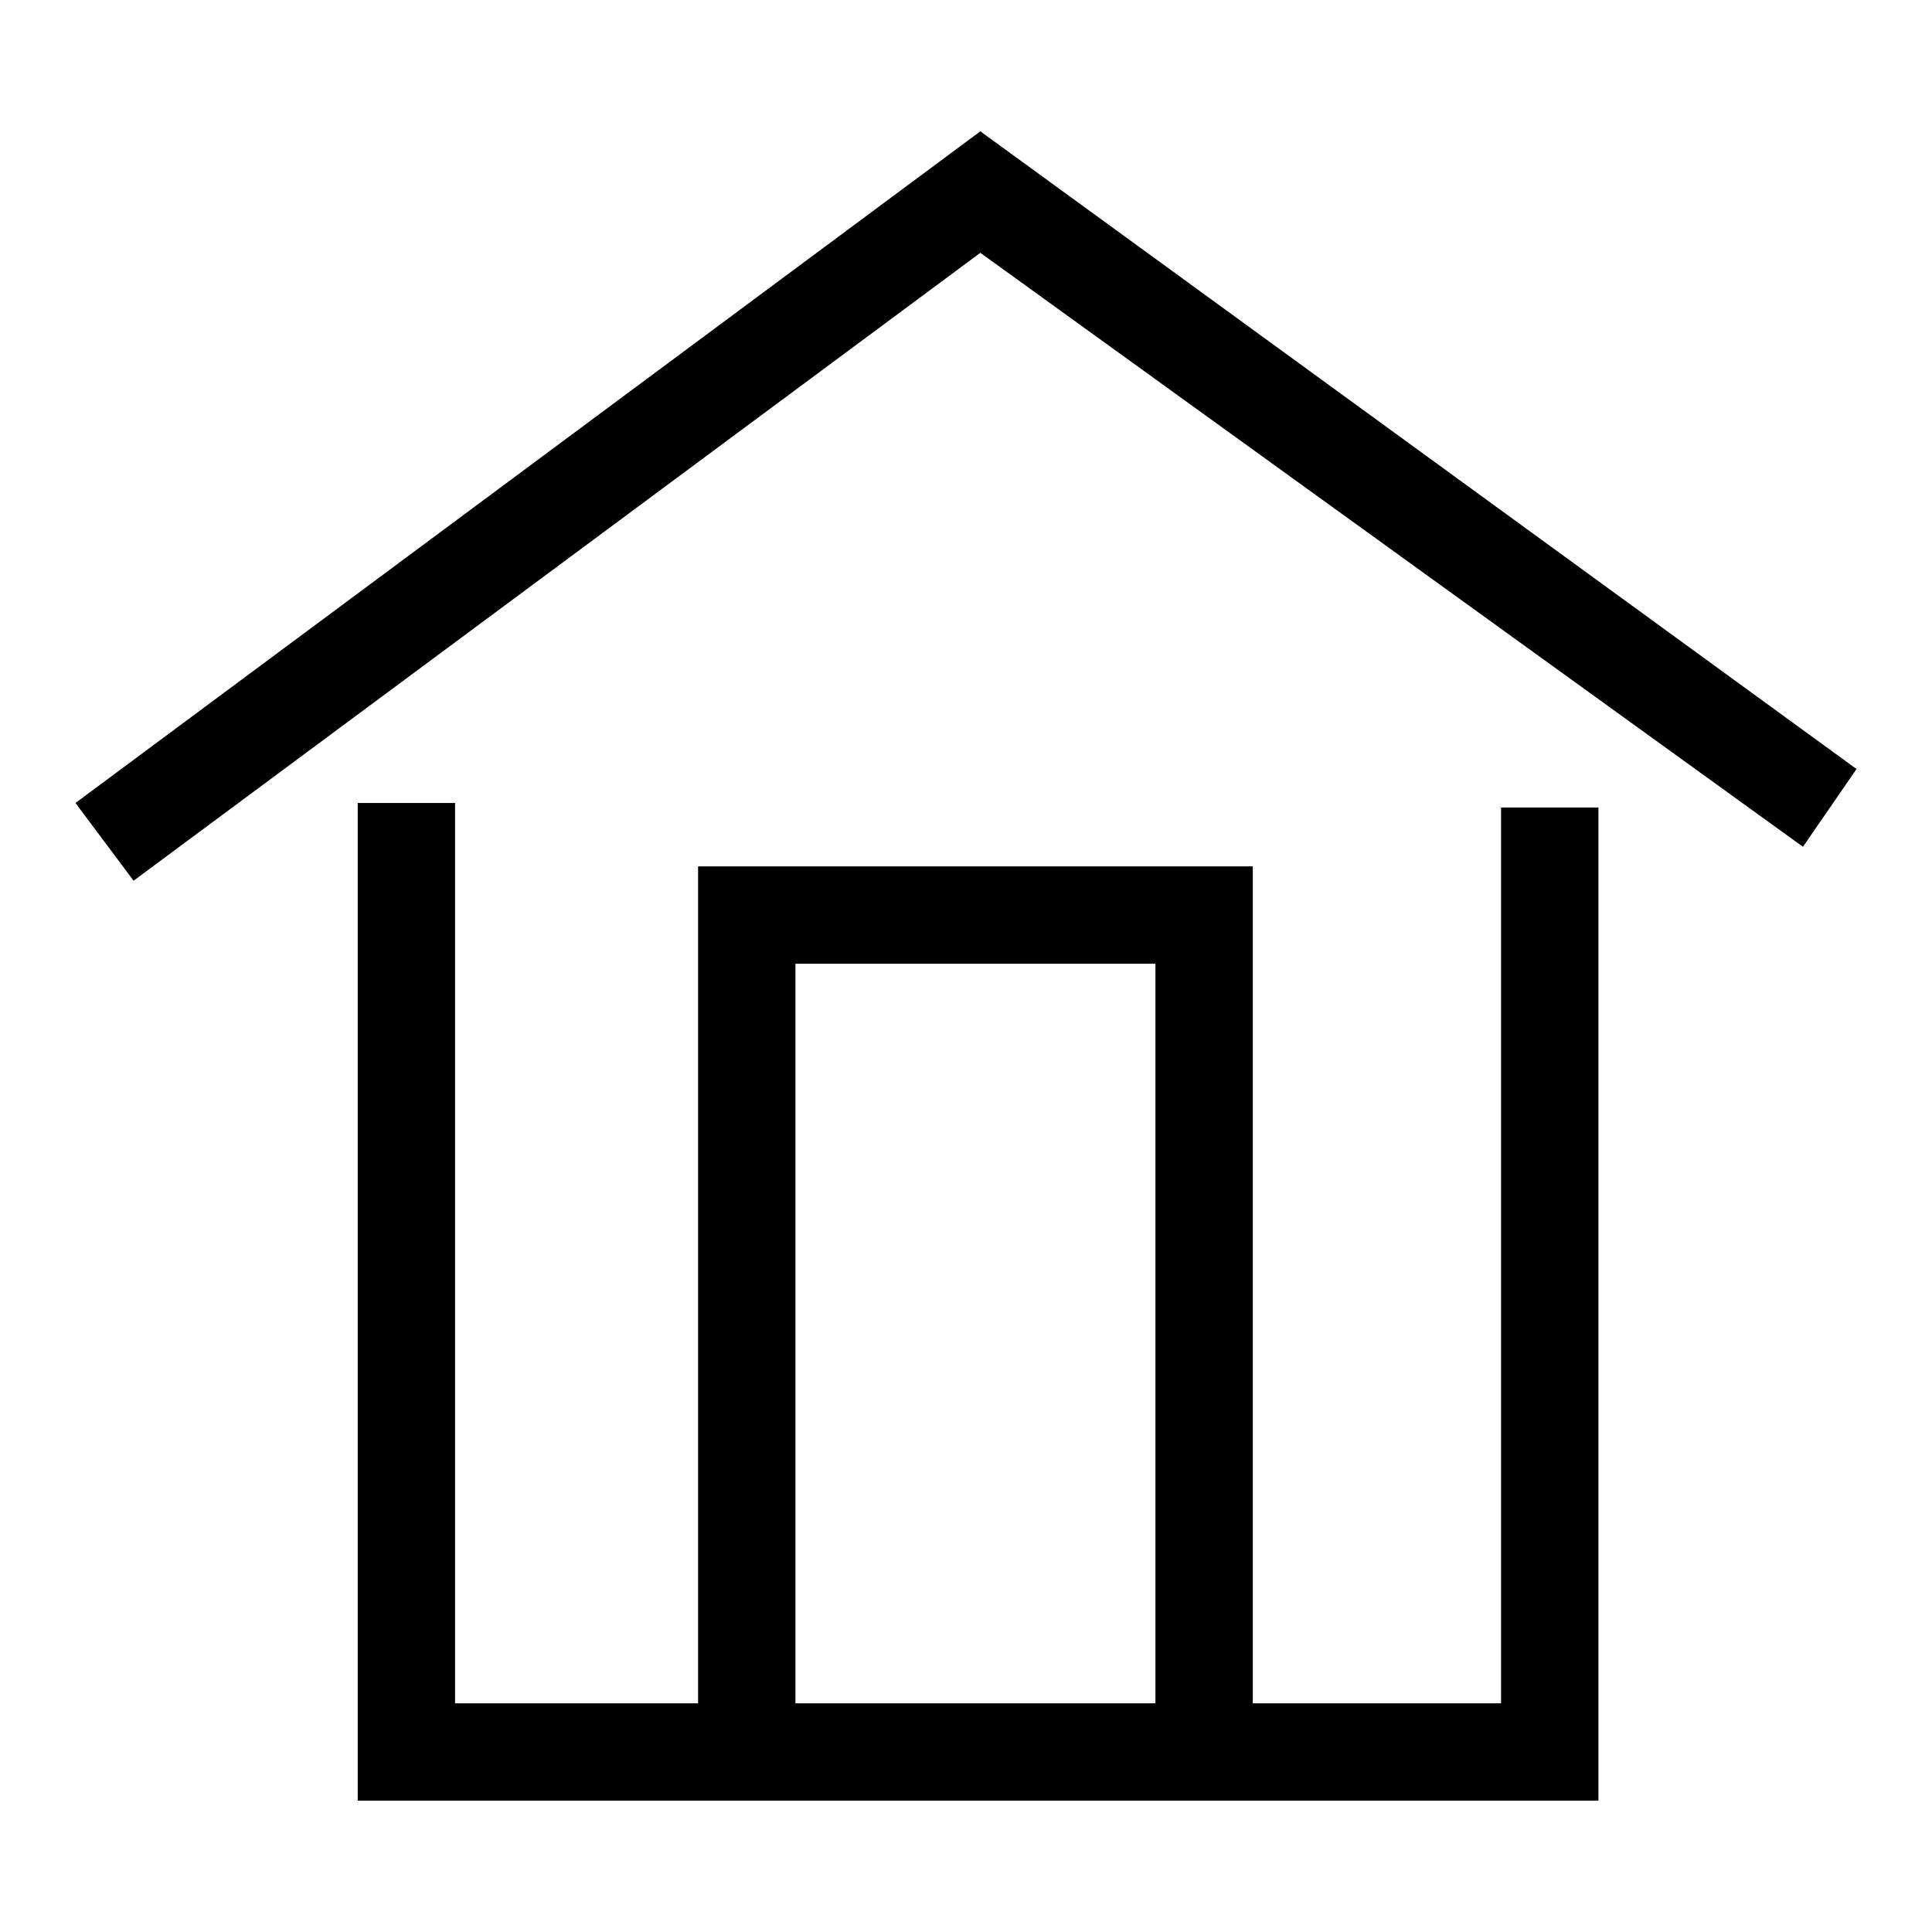
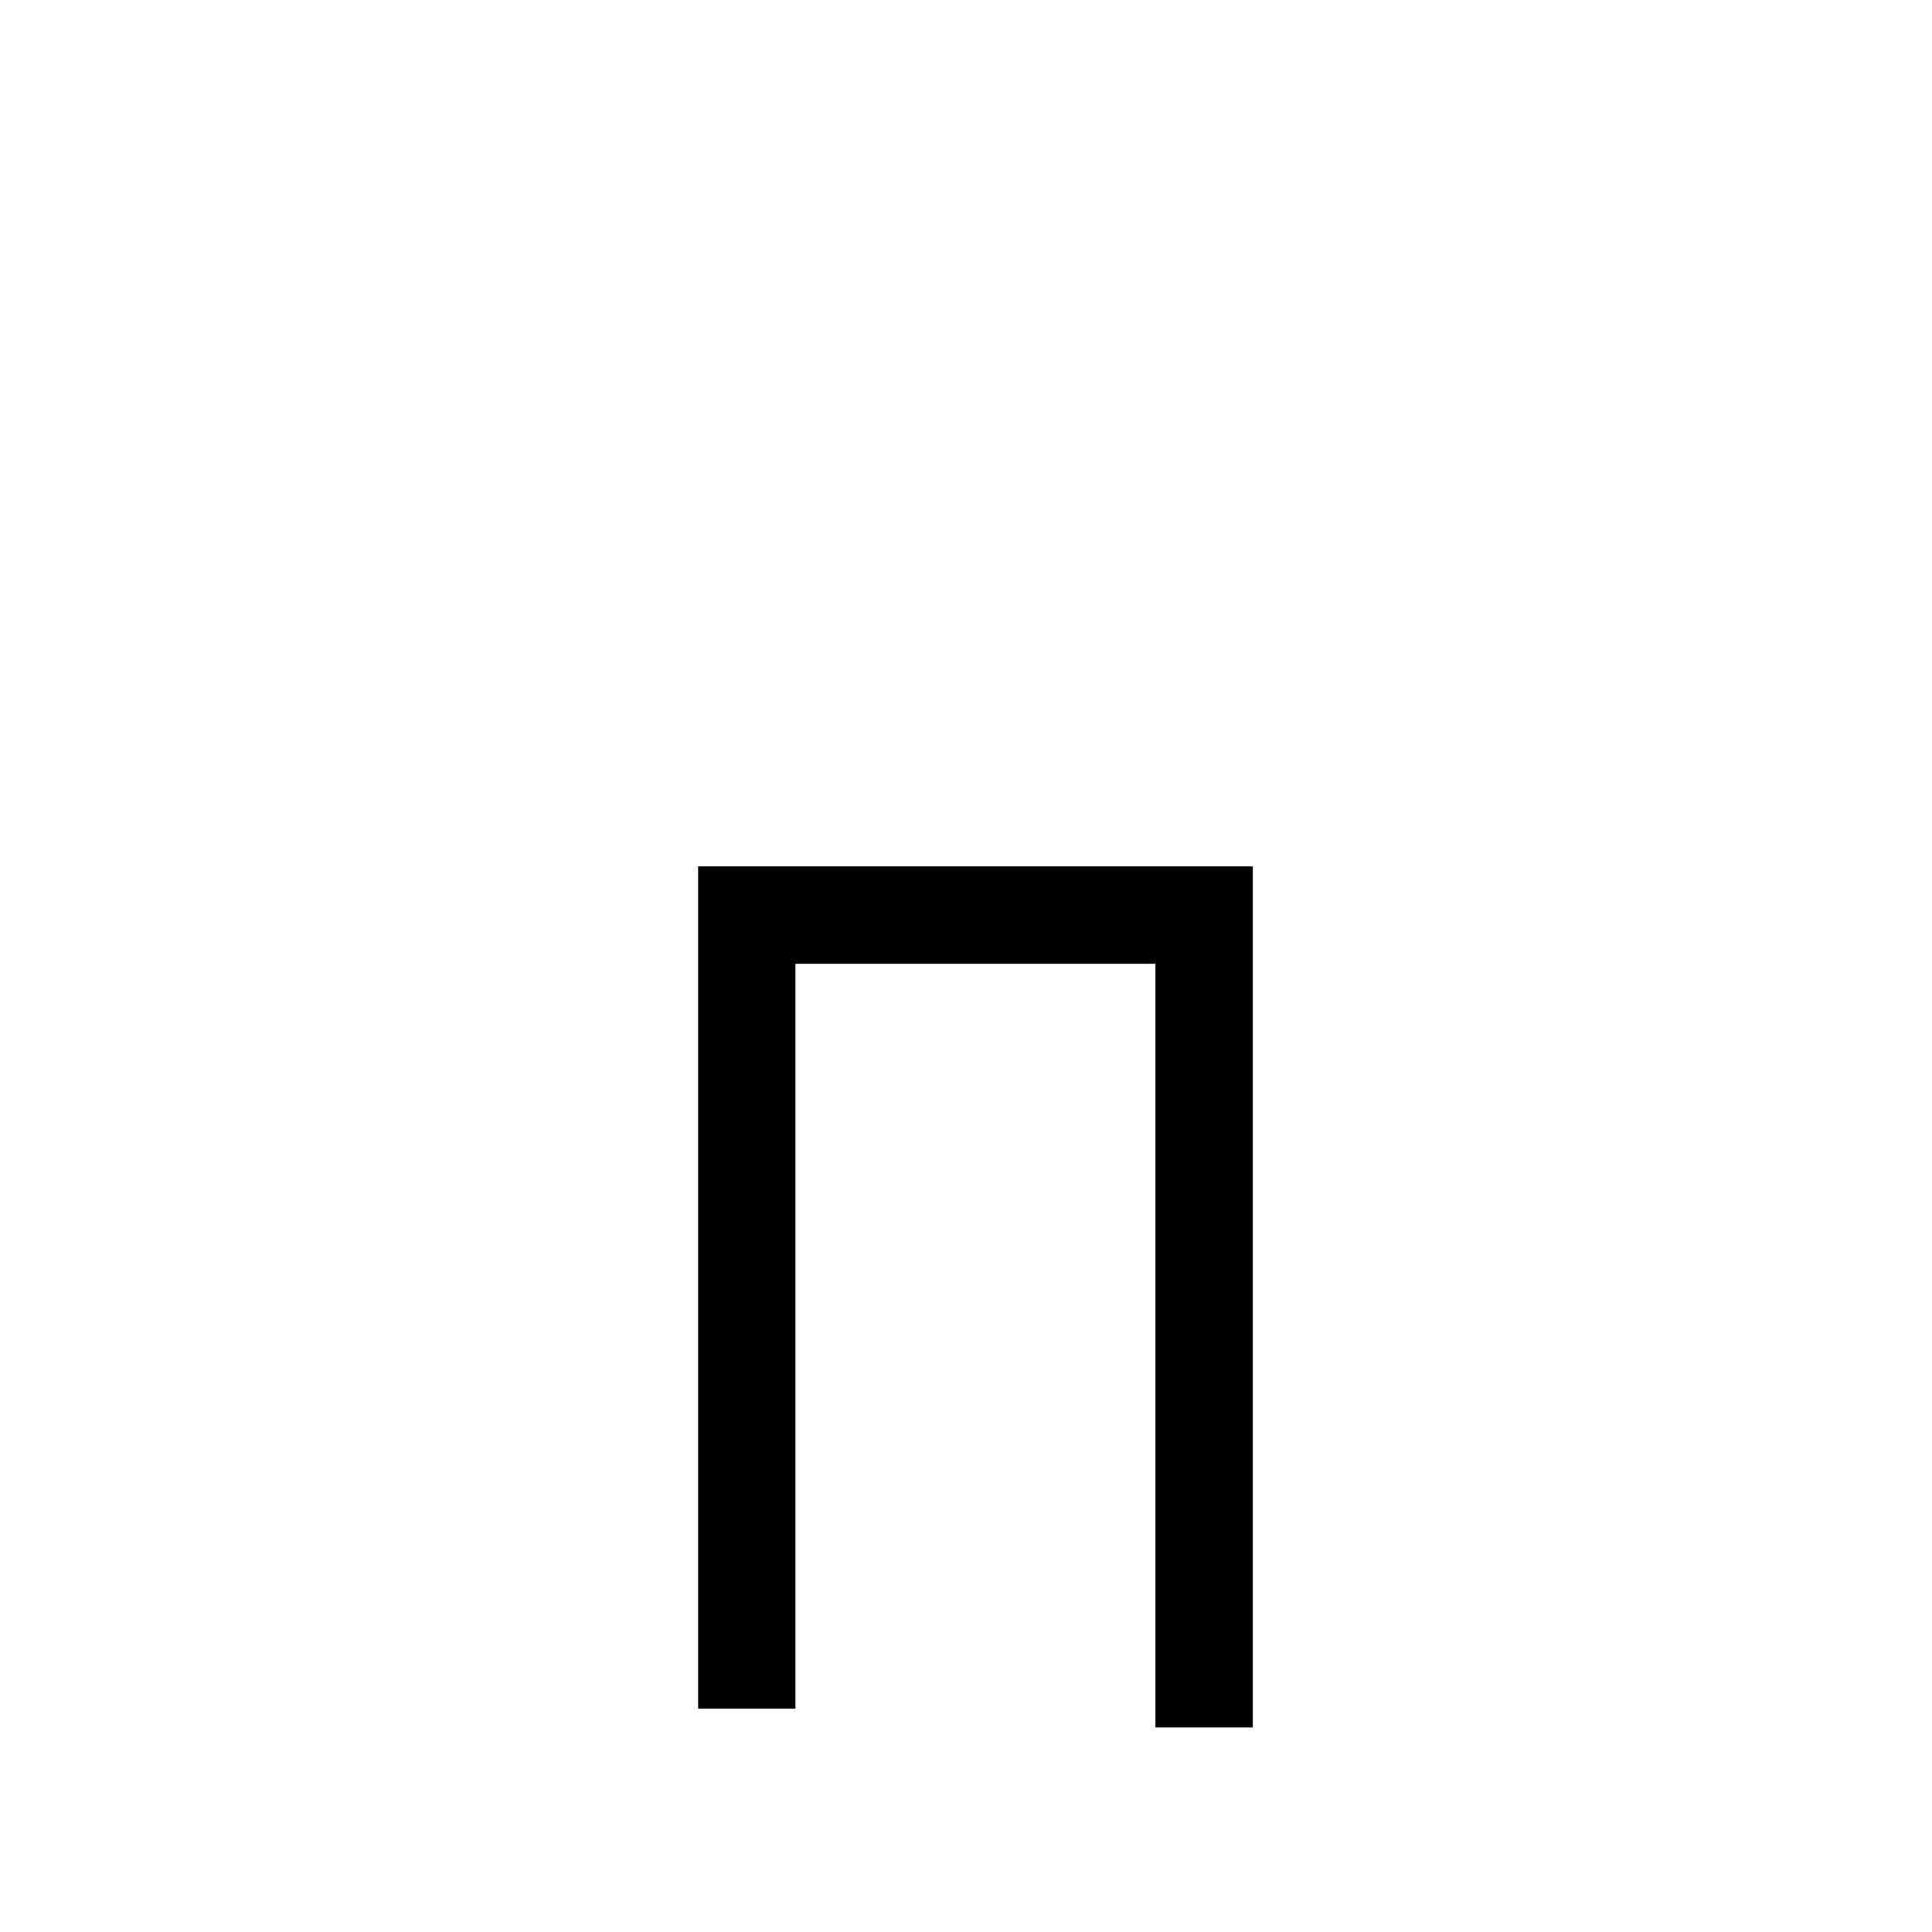
<svg xmlns="http://www.w3.org/2000/svg" version="1.1" x="0px" y="0px" viewBox="0 0 256 256" enable-background="new 0 0 256 256" xml:space="preserve">
  <g>
    <g>
-       <path fill="#000000" d="M211.8,238.6H47.4V106.4h12.9v119.3h138.6V107h12.9L211.8,238.6L211.8,238.6z" />
      <path fill="#000000" d="M166,228.9h-12.9V127.7h-47.7v98.7H92.5V114.8H166V228.9z" />
-       <path fill="#000000" d="M17.7,116.7L10,106.4l119.9-89L246,101.9l-7.1,10.3l-109-78.7L17.7,116.7z" />
    </g>
  </g>
</svg>